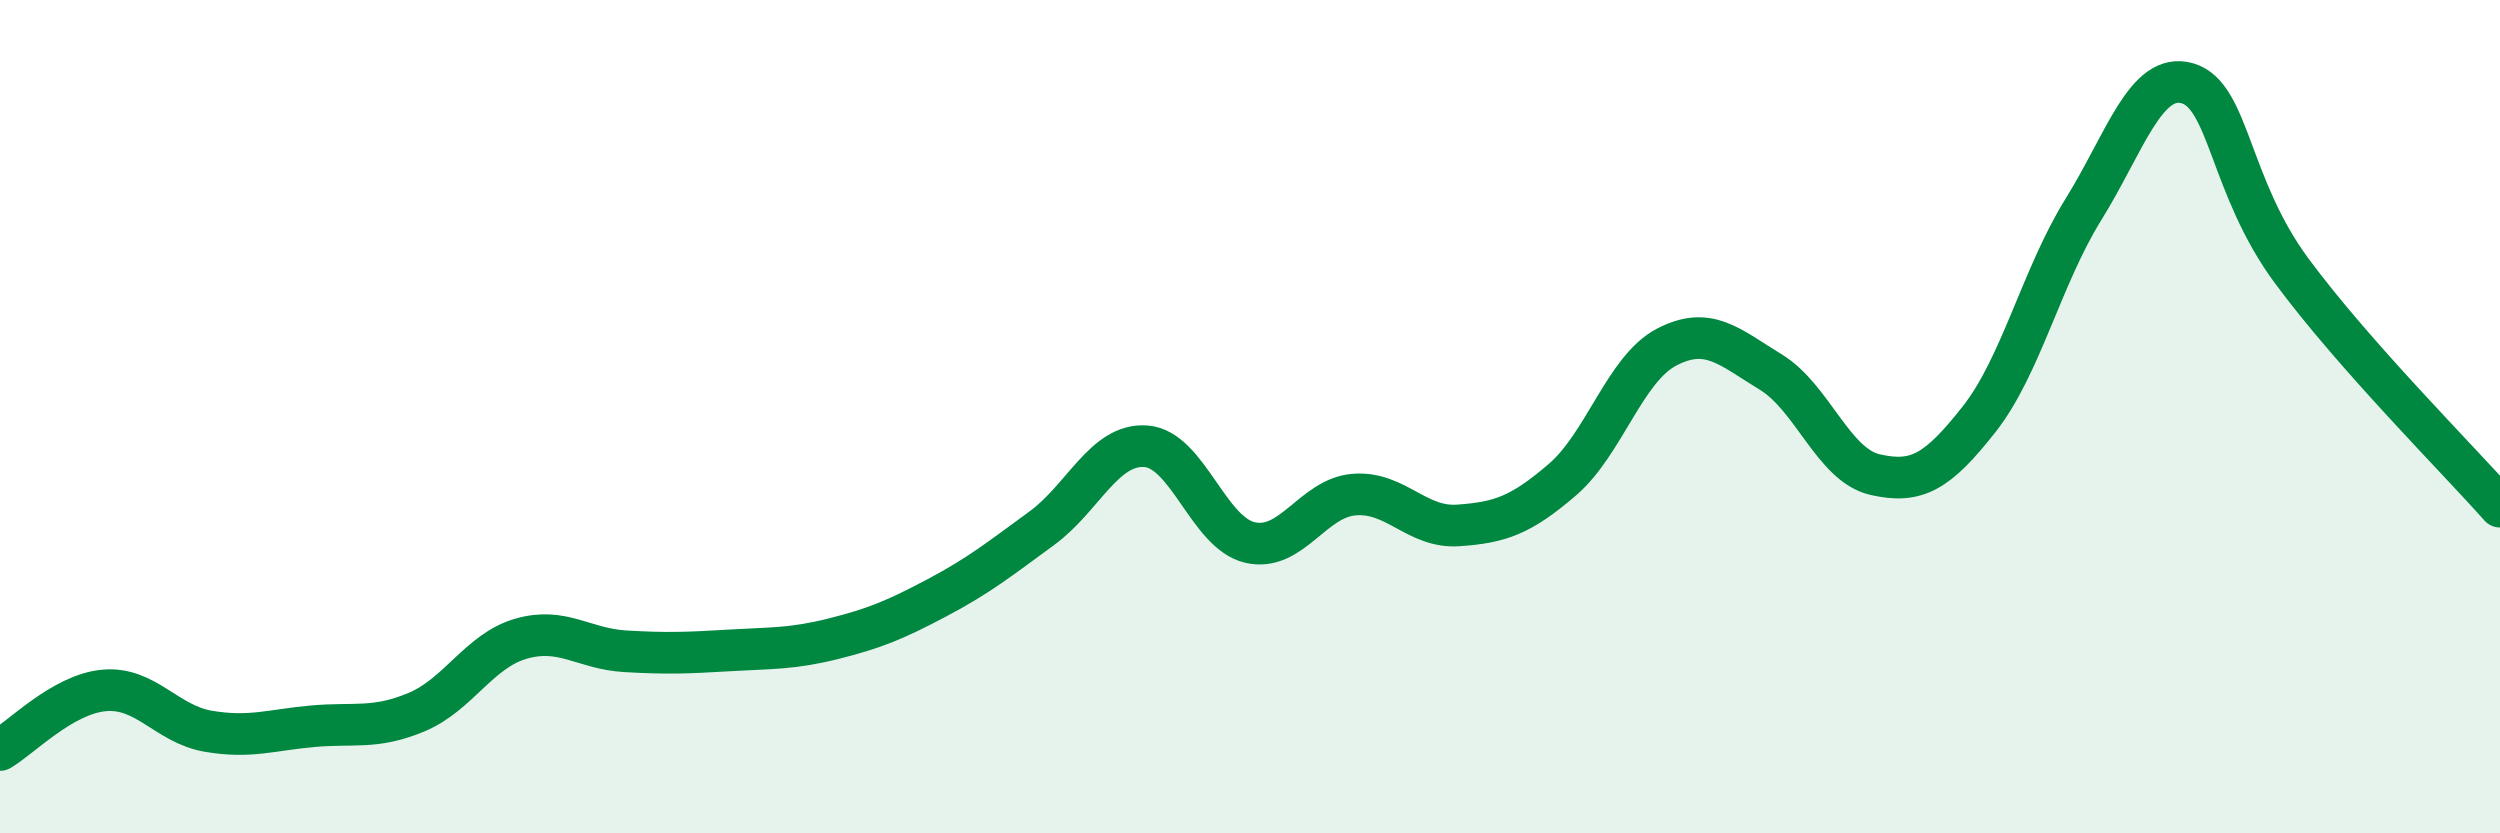
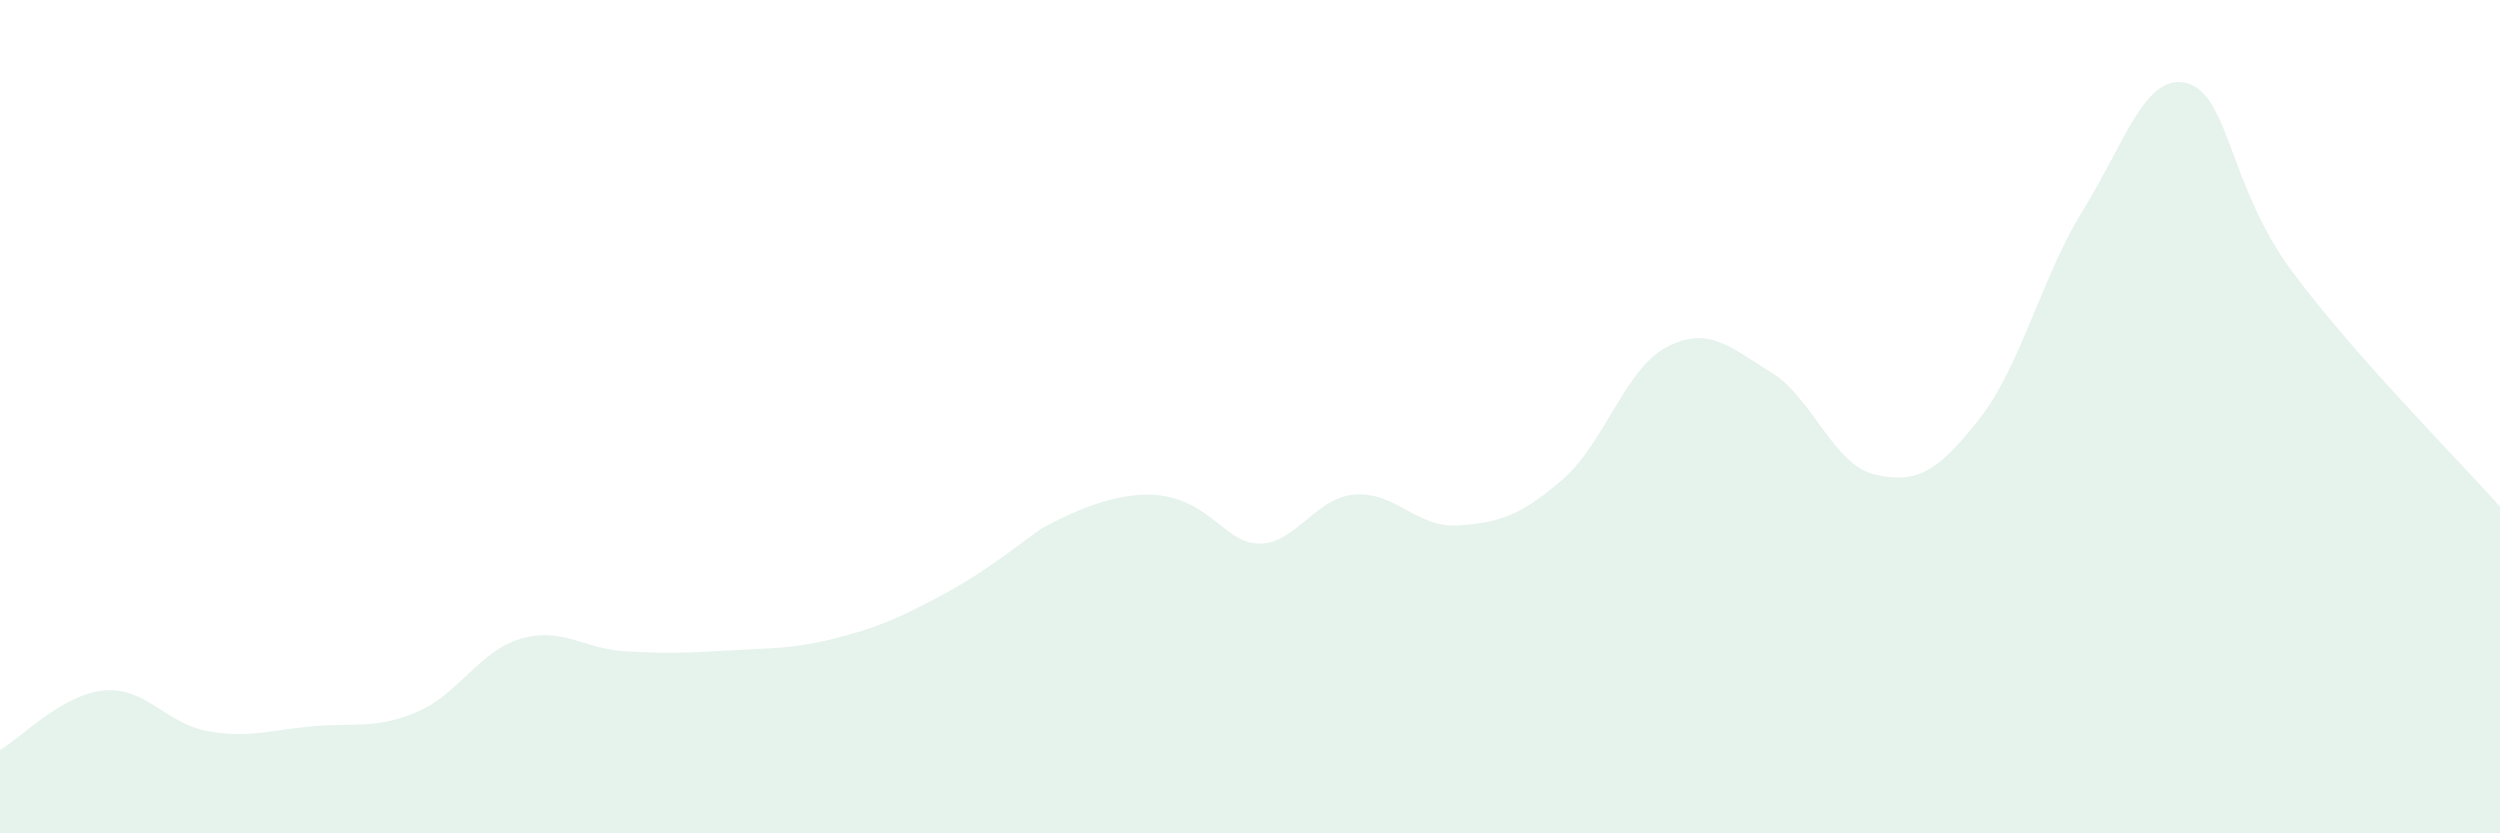
<svg xmlns="http://www.w3.org/2000/svg" width="60" height="20" viewBox="0 0 60 20">
-   <path d="M 0,18 C 0.5,17.71 1.5,16.66 2.5,16.57 C 3.5,16.48 4,17.38 5,17.55 C 6,17.72 6.5,17.52 7.5,17.43 C 8.5,17.34 9,17.51 10,17.09 C 11,16.67 11.5,15.62 12.5,15.33 C 13.5,15.04 14,15.57 15,15.63 C 16,15.69 16.5,15.67 17.5,15.61 C 18.5,15.55 19,15.58 20,15.33 C 21,15.08 21.5,14.87 22.5,14.34 C 23.5,13.81 24,13.41 25,12.68 C 26,11.95 26.5,10.64 27.5,10.71 C 28.5,10.78 29,12.79 30,13.02 C 31,13.25 31.5,11.95 32.5,11.87 C 33.5,11.79 34,12.68 35,12.61 C 36,12.54 36.5,12.37 37.5,11.51 C 38.5,10.65 39,8.85 40,8.33 C 41,7.81 41.5,8.32 42.5,8.93 C 43.5,9.54 44,11.16 45,11.39 C 46,11.62 46.5,11.33 47.5,10.06 C 48.5,8.79 49,6.64 50,5.03 C 51,3.42 51.5,1.71 52.5,2 C 53.5,2.29 53.5,4.47 55,6.5 C 56.5,8.53 59,11.03 60,12.16L60 20L0 20Z" fill="#008740" opacity="0.1" stroke-linecap="round" stroke-linejoin="round" />
-   <path d="M 0,18 C 0.5,17.71 1.5,16.66 2.5,16.57 C 3.5,16.48 4,17.38 5,17.55 C 6,17.72 6.5,17.52 7.5,17.43 C 8.5,17.34 9,17.51 10,17.09 C 11,16.67 11.5,15.62 12.5,15.33 C 13.5,15.04 14,15.57 15,15.63 C 16,15.69 16.5,15.67 17.5,15.61 C 18.5,15.55 19,15.58 20,15.33 C 21,15.08 21.5,14.87 22.5,14.34 C 23.5,13.81 24,13.41 25,12.68 C 26,11.95 26.5,10.64 27.5,10.71 C 28.5,10.78 29,12.79 30,13.02 C 31,13.25 31.5,11.95 32.5,11.87 C 33.5,11.79 34,12.68 35,12.61 C 36,12.54 36.5,12.37 37.5,11.51 C 38.5,10.65 39,8.85 40,8.33 C 41,7.81 41.5,8.32 42.5,8.93 C 43.5,9.54 44,11.16 45,11.39 C 46,11.62 46.5,11.33 47.5,10.06 C 48.5,8.79 49,6.64 50,5.03 C 51,3.42 51.5,1.71 52.5,2 C 53.5,2.29 53.5,4.47 55,6.5 C 56.5,8.53 59,11.03 60,12.16" stroke="#008740" stroke-width="1" fill="none" stroke-linecap="round" stroke-linejoin="round" />
+   <path d="M 0,18 C 0.5,17.71 1.5,16.66 2.5,16.57 C 3.5,16.48 4,17.38 5,17.55 C 6,17.72 6.5,17.52 7.5,17.43 C 8.5,17.34 9,17.51 10,17.09 C 11,16.67 11.5,15.62 12.5,15.33 C 13.5,15.04 14,15.57 15,15.63 C 16,15.69 16.5,15.67 17.5,15.61 C 18.5,15.55 19,15.58 20,15.33 C 21,15.08 21.5,14.87 22.5,14.34 C 23.5,13.81 24,13.41 25,12.68 C 28.5,10.78 29,12.79 30,13.02 C 31,13.25 31.5,11.95 32.5,11.87 C 33.5,11.79 34,12.68 35,12.61 C 36,12.54 36.5,12.37 37.5,11.51 C 38.5,10.65 39,8.85 40,8.33 C 41,7.81 41.5,8.32 42.5,8.93 C 43.5,9.54 44,11.16 45,11.39 C 46,11.62 46.5,11.33 47.5,10.06 C 48.5,8.79 49,6.64 50,5.03 C 51,3.42 51.5,1.71 52.5,2 C 53.5,2.29 53.5,4.47 55,6.5 C 56.5,8.53 59,11.03 60,12.16L60 20L0 20Z" fill="#008740" opacity="0.1" stroke-linecap="round" stroke-linejoin="round" />
</svg>